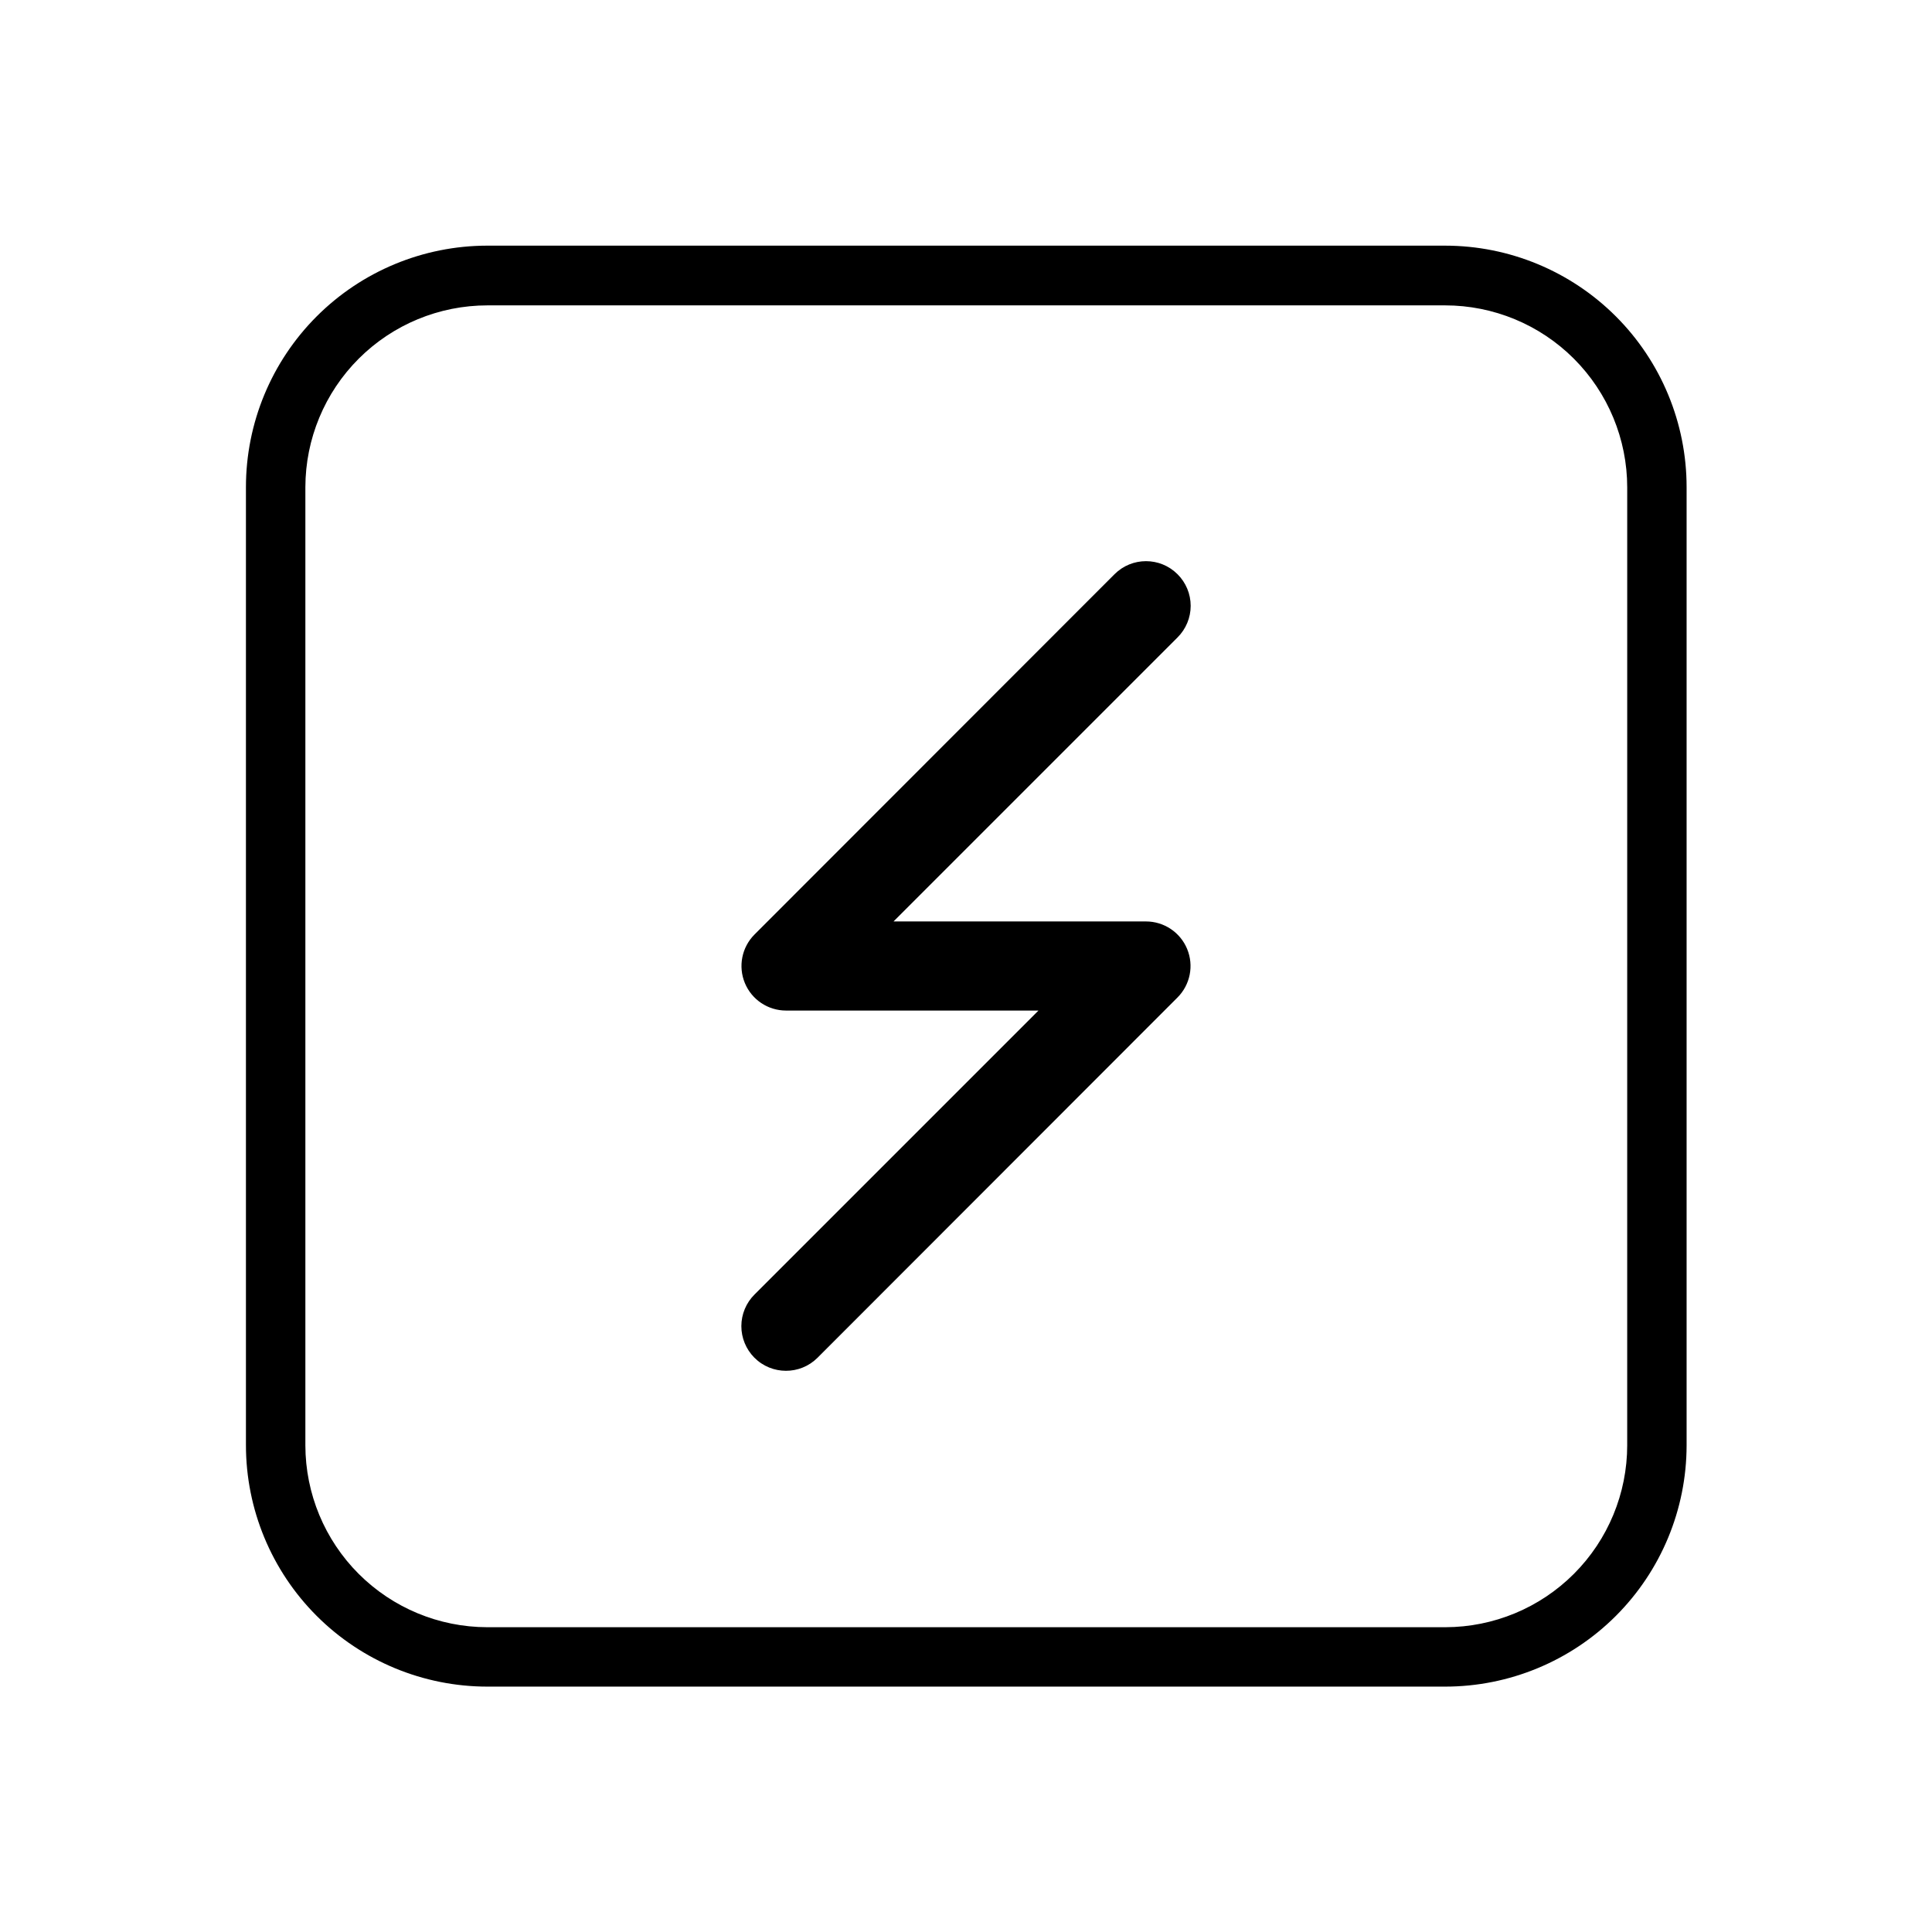
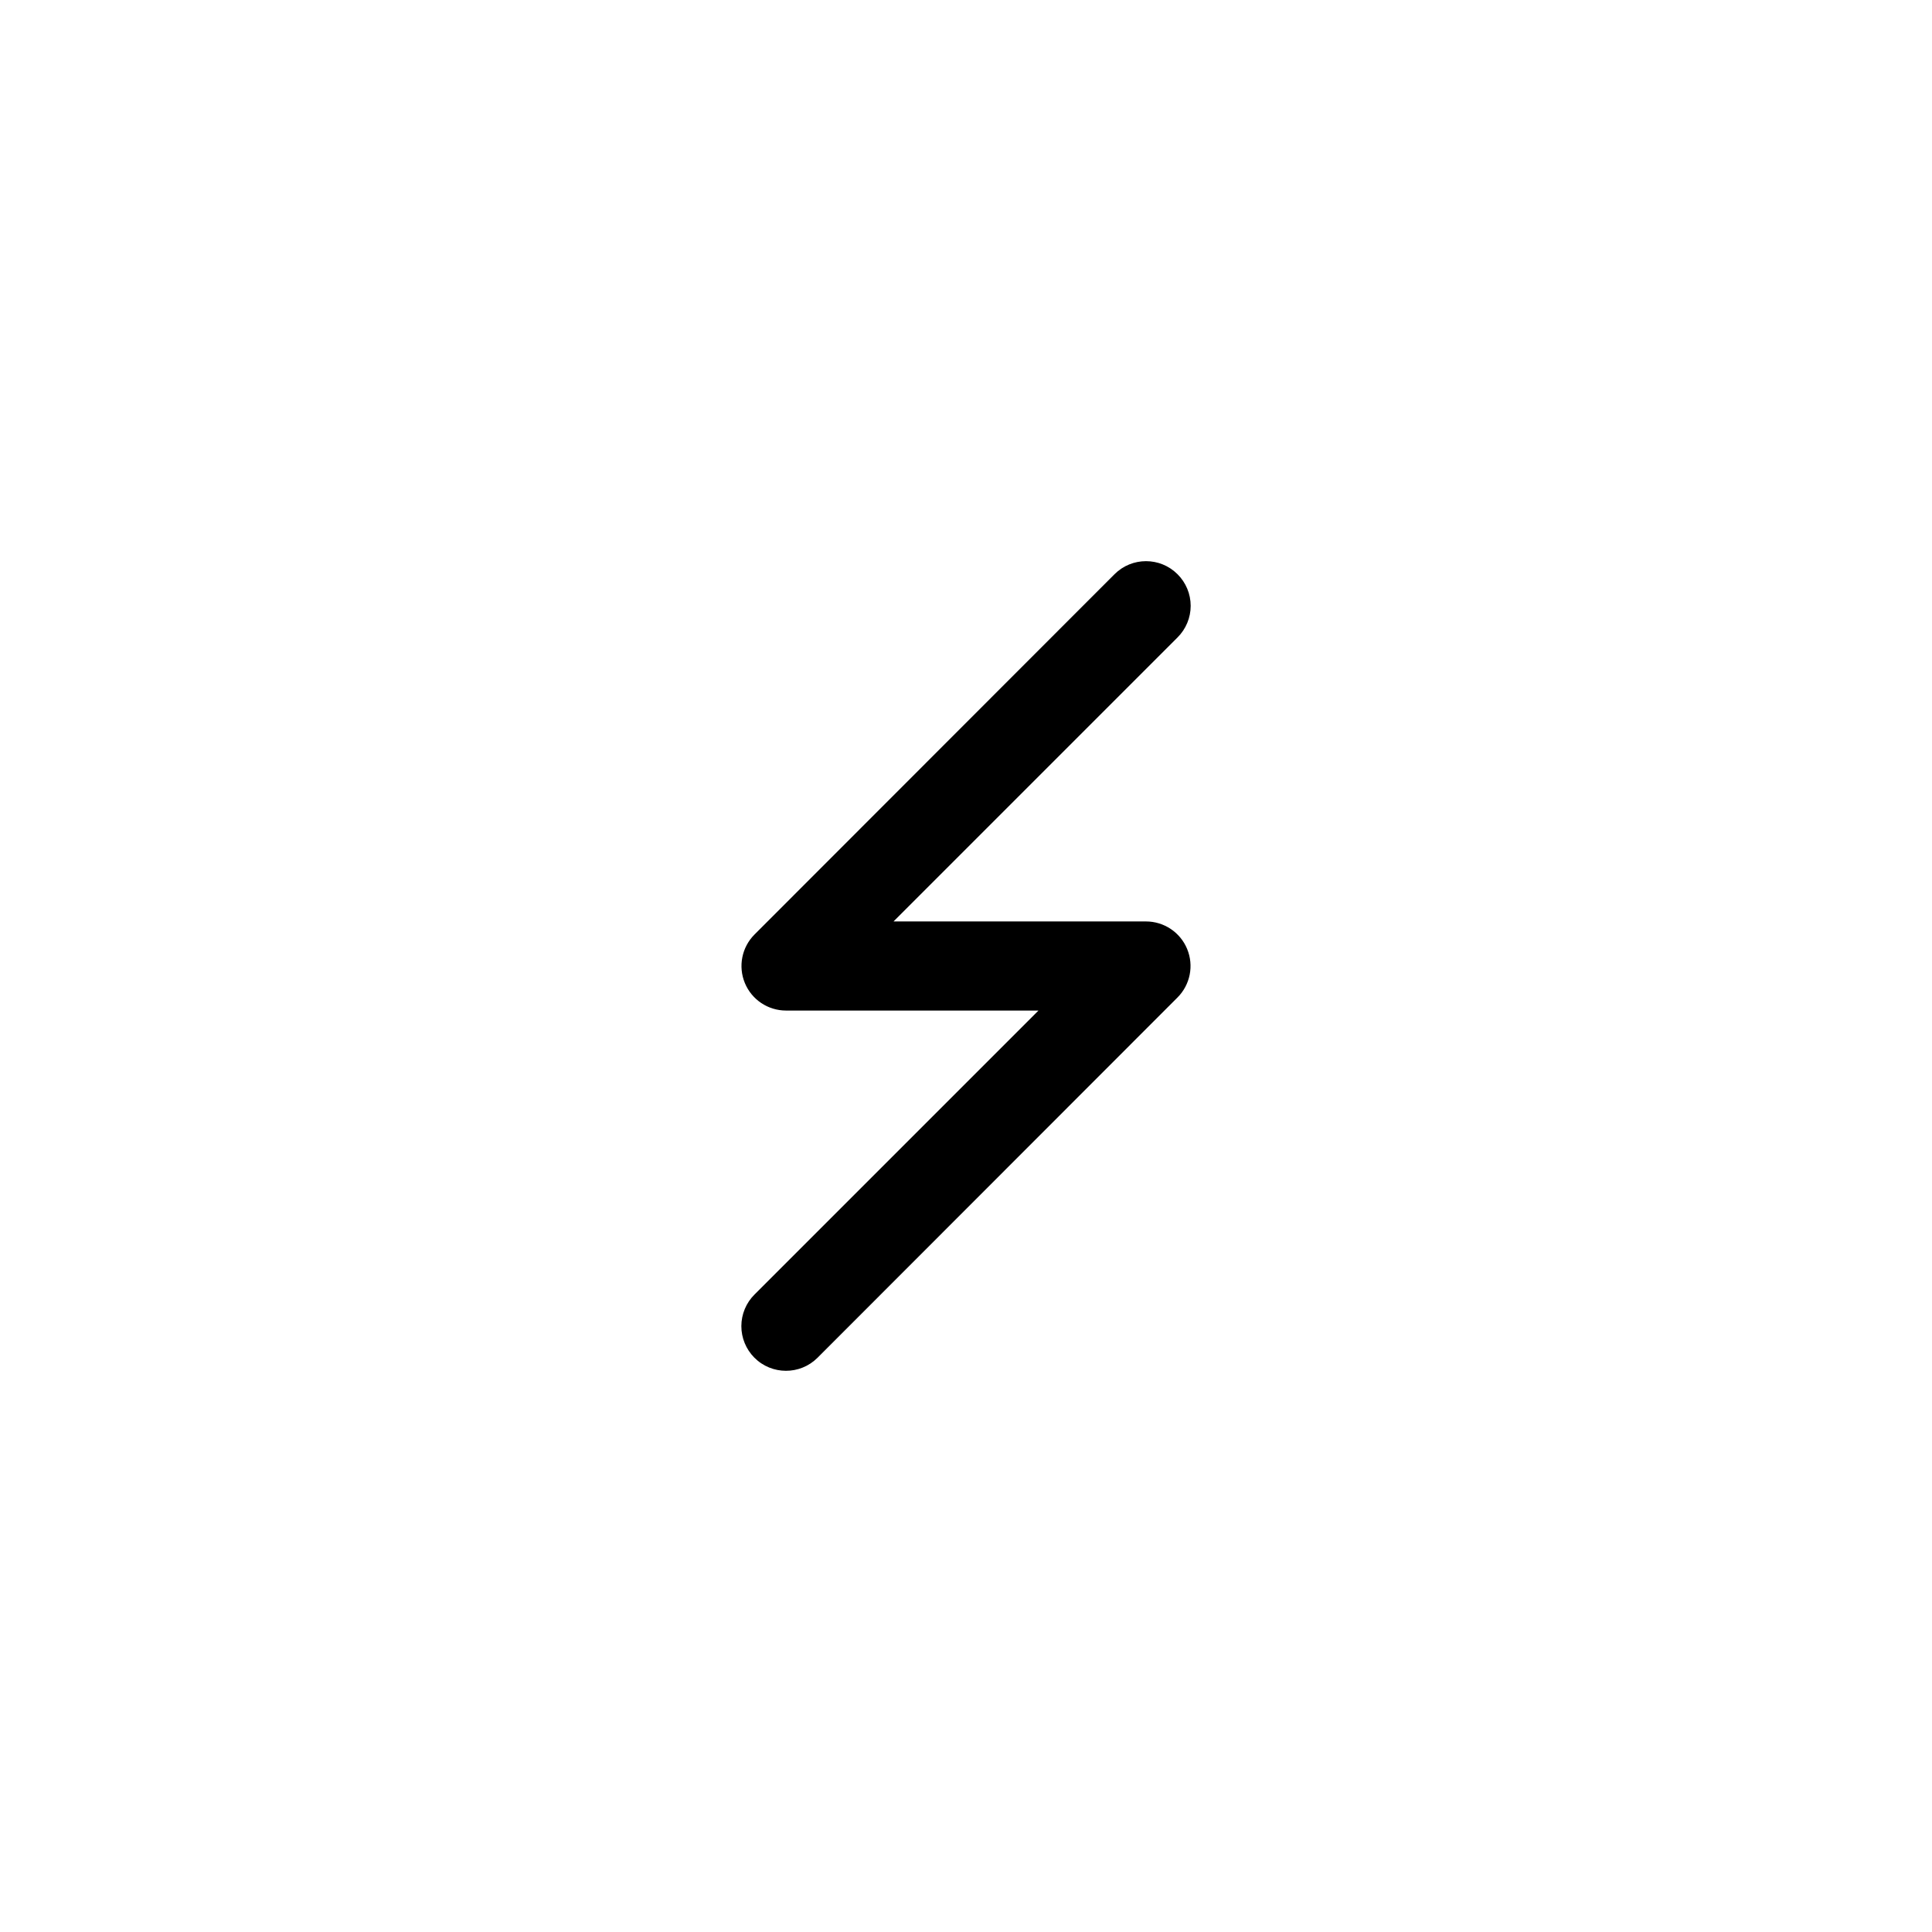
<svg xmlns="http://www.w3.org/2000/svg" fill="#000000" width="800px" height="800px" version="1.1" viewBox="144 144 512 512">
  <g>
-     <path d="m526.97 209.1h-253.87c-16.961 0.02-33.219 6.773-45.203 18.773-11.984 12-18.719 28.266-18.719 45.227v253.87c0 16.977 6.742 33.254 18.746 45.258 12.004 12 28.281 18.742 45.254 18.742h253.79c16.961 0 33.227-6.731 45.227-18.715 12-11.988 18.754-28.246 18.773-45.203v-253.95c0-16.973-6.742-33.254-18.742-45.254-12.004-12.004-28.281-18.746-45.258-18.746zm48.254 317.87h0.004c0 12.785-5.074 25.047-14.105 34.094-9.035 9.051-21.289 14.141-34.07 14.164h-253.95c-12.77-0.023-25.012-5.106-34.043-14.133-9.031-9.031-14.113-21.273-14.133-34.043v-253.95c0.02-12.785 5.113-25.039 14.16-34.07 9.047-9.035 21.309-14.105 34.094-14.105h253.79c12.801 0 25.074 5.082 34.125 14.133 9.047 9.051 14.133 21.324 14.133 34.121z" />
    <path d="m456.05 296.17c-4.609-4.606-12.078-4.606-16.688 0l-95.41 95.484c-3.371 3.379-4.379 8.453-2.555 12.863s6.125 7.285 10.898 7.289h66.914l-75.258 75.258c-2.223 2.215-3.477 5.219-3.484 8.355-0.008 3.137 1.234 6.148 3.445 8.375 4.609 4.629 12.098 4.644 16.727 0.039l95.41-95.488c3.375-3.379 4.383-8.453 2.555-12.863-1.824-4.41-6.125-7.285-10.898-7.289h-66.914l75.258-75.258c2.234-2.219 3.492-5.234 3.492-8.383 0-3.148-1.258-6.168-3.492-8.383z" />
  </g>
</svg>